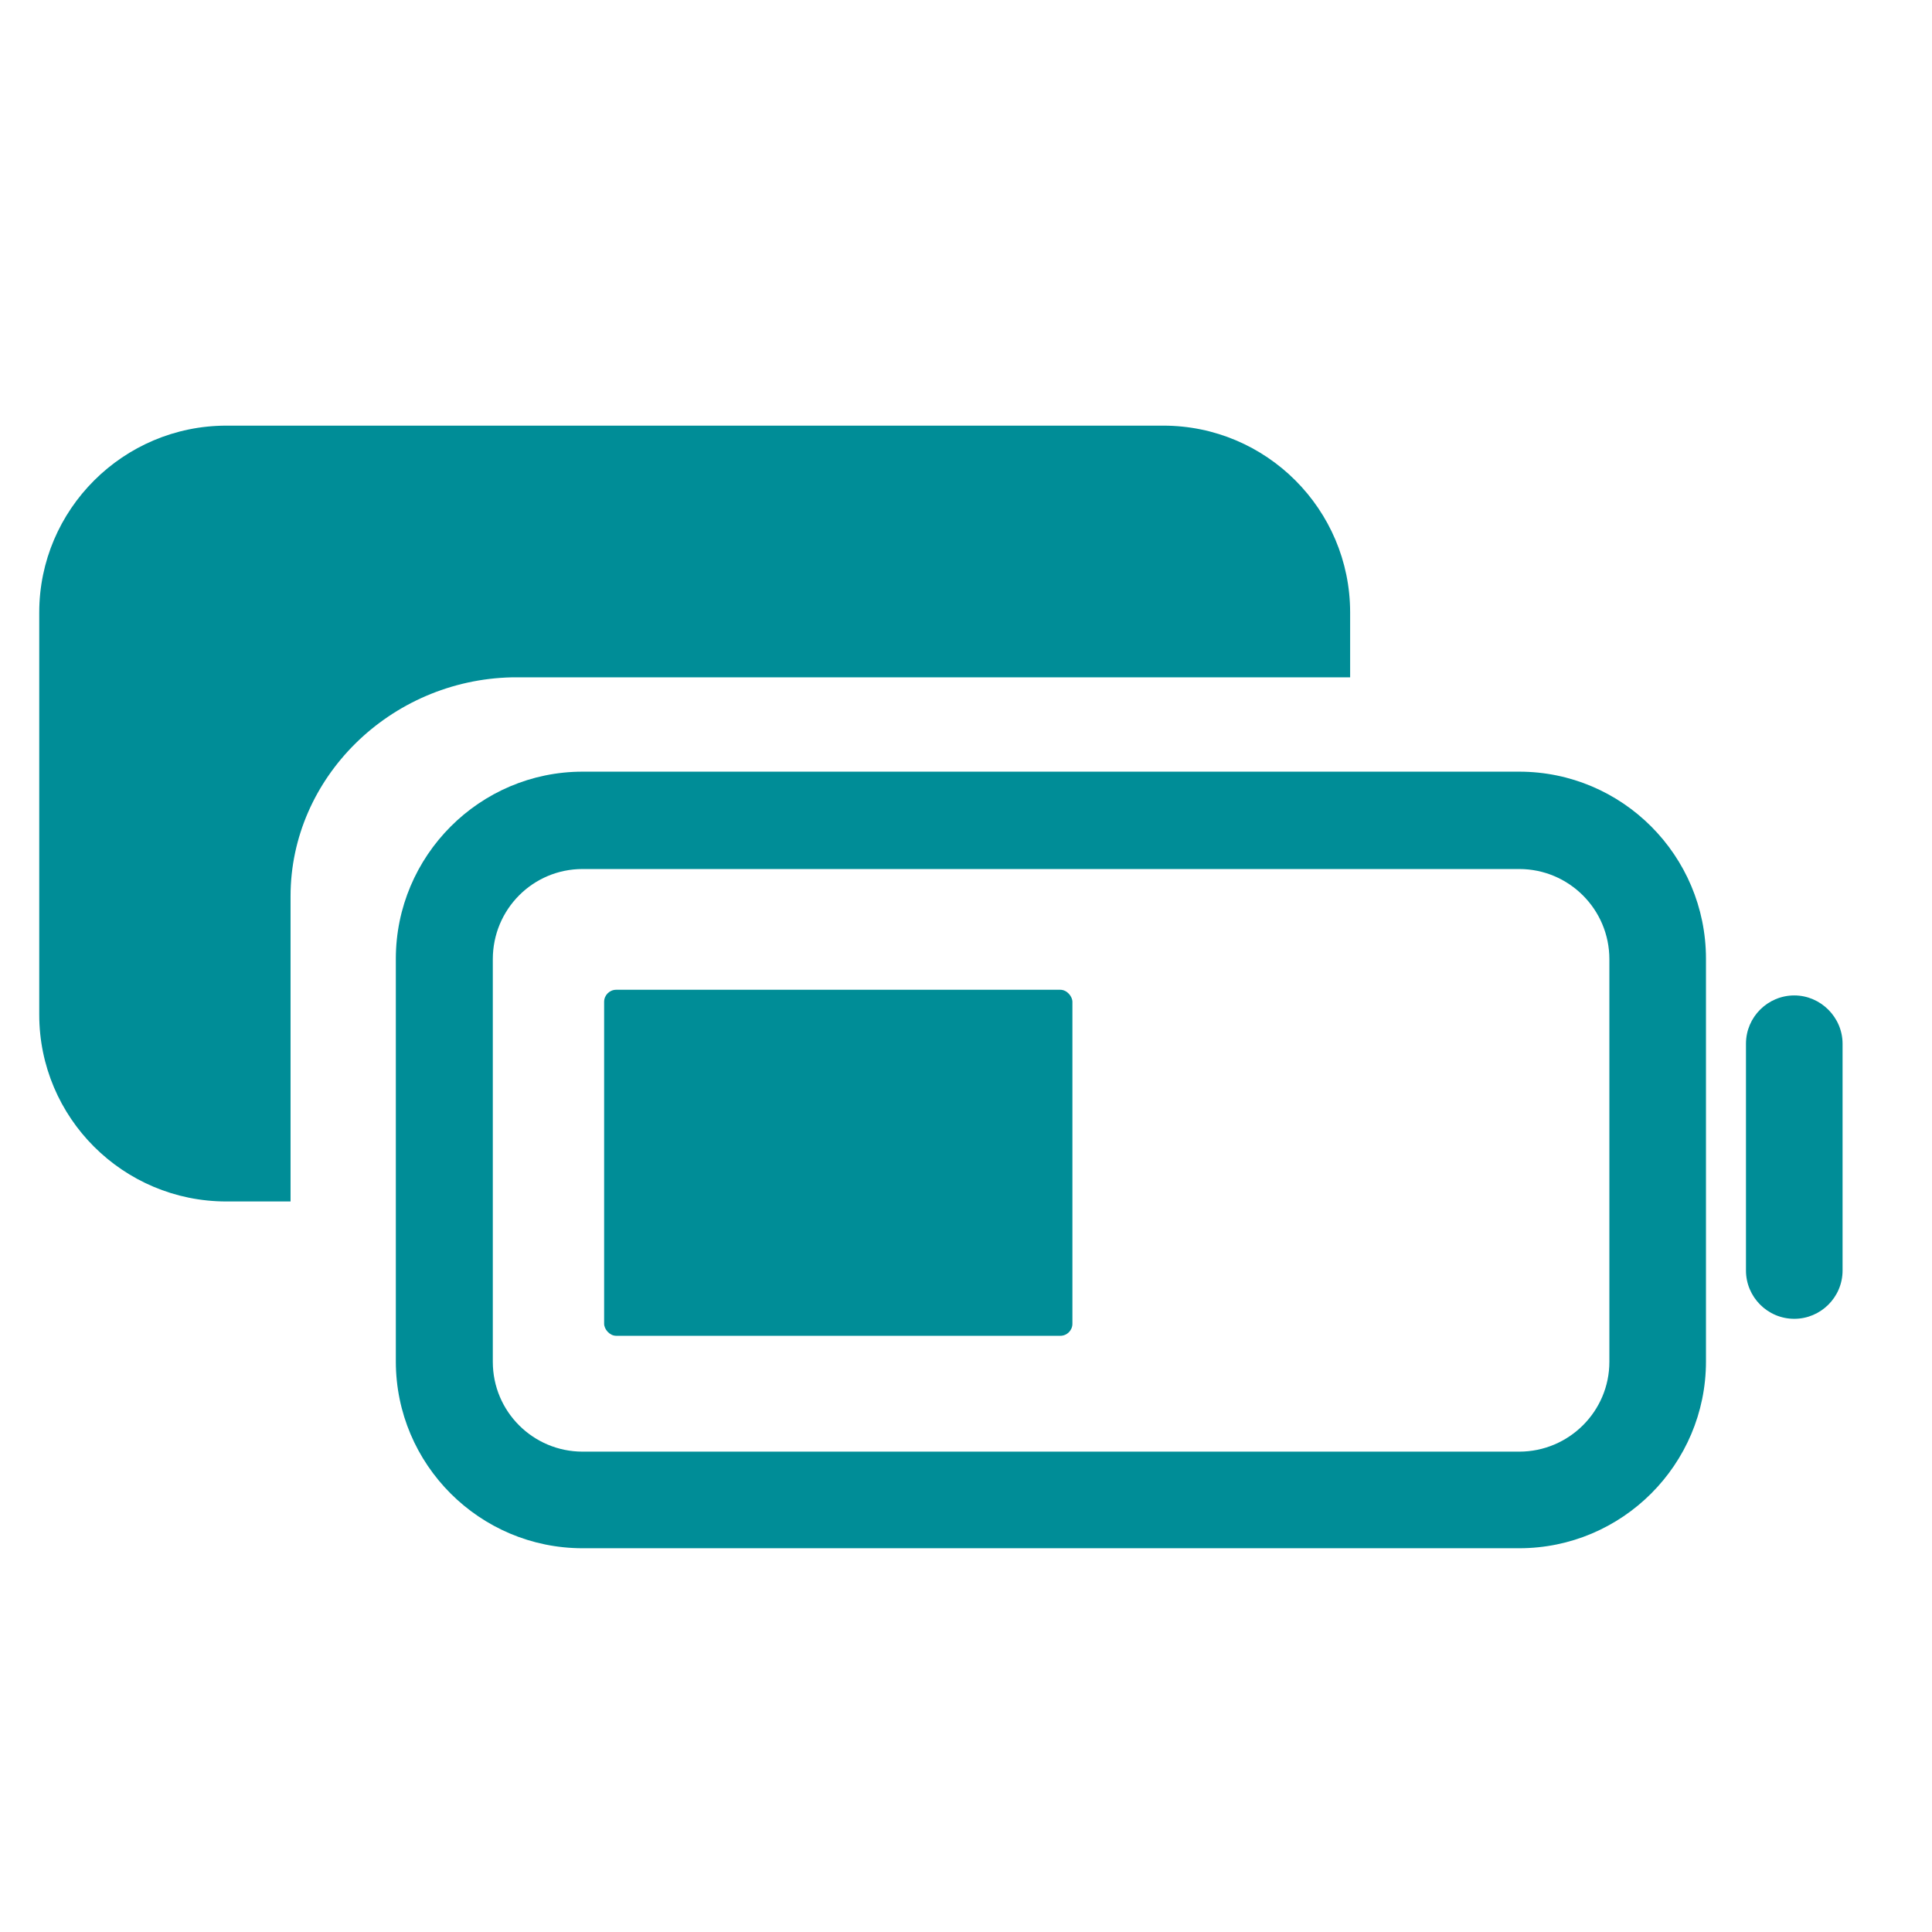
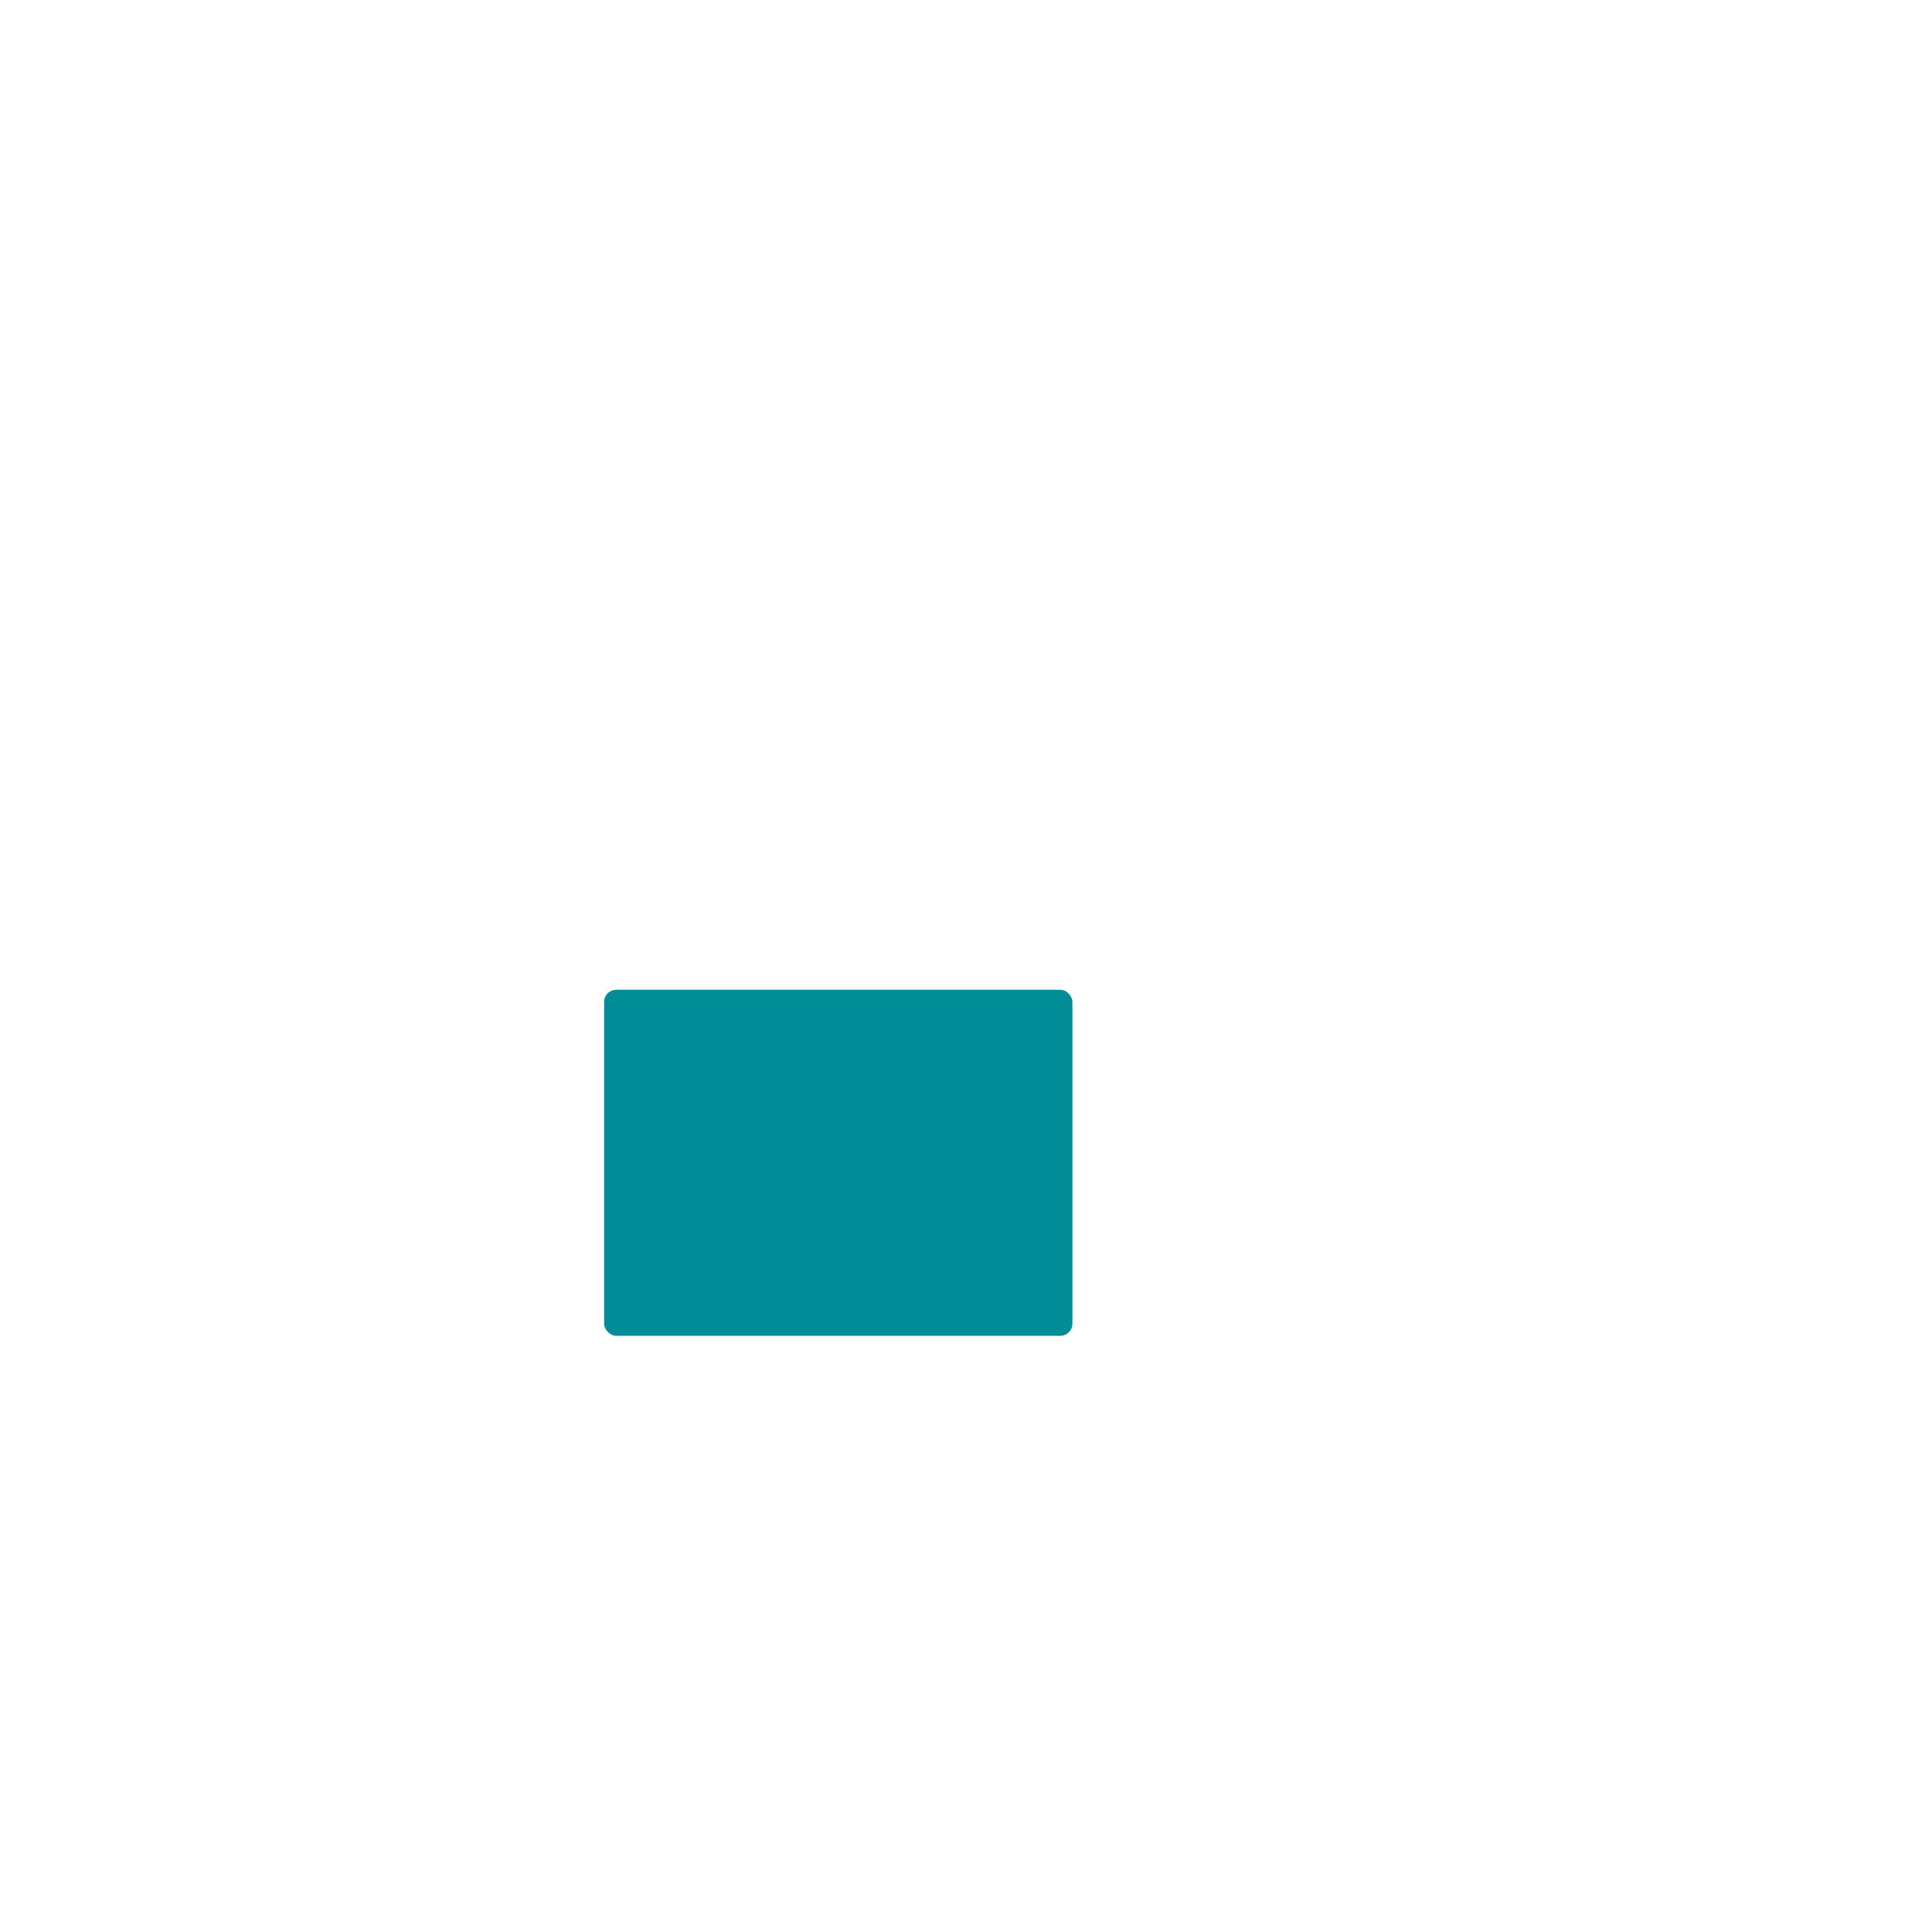
<svg xmlns="http://www.w3.org/2000/svg" id="Ebene_1" version="1.1" viewBox="0 0 512 512" width="100" height="100" fill="#008d97">
  <defs fill="#008d97" />
-   <path class="st0" d="M402.6,410.3h-248.2c-27.3,0-49.5-22.2-49.5-49.5v-106.7c0-27.3,22.2-49.6,49.5-49.6h248.2c27.3,0,49.5,22.2,49.5,49.6v106.7c0,27.3-22.2,49.5-49.5,49.5ZM154.4,230.3c-13.2,0-23.8,10.7-23.8,23.9v106.7c0,13.2,10.7,23.8,23.8,23.8h248.2c13.2,0,23.9-10.7,23.9-23.8v-106.7c0-13.2-10.7-23.9-23.9-23.9h-248.2Z" fill="#008d97" />
  <rect class="st0" x="160.1" y="262.3" width="124.1" height="91.7" rx="3.2" ry="3.2" fill="#008d97" />
-   <path class="st0" d="M475.5,349.5c-7.1,0-12.8-5.8-12.8-12.8v-60.1c0-7.1,5.8-12.8,12.8-12.8s12.8,5.8,12.8,12.8v60.1c0,7.1-5.8,12.8-12.8,12.8Z" fill="#008d97" />
-   <path class="st0" d="M308.2,112.8H60c-27.3,0-49.6,22.2-49.6,49.5v106.6c0,27.3,22.2,49.5,49.6,49.5h17v-80.9c0-31.3,26.3-57.3,58.7-58h222.1v-17.2c0-27.3-22.2-49.5-49.5-49.5Z" fill="#008d97" />
</svg>